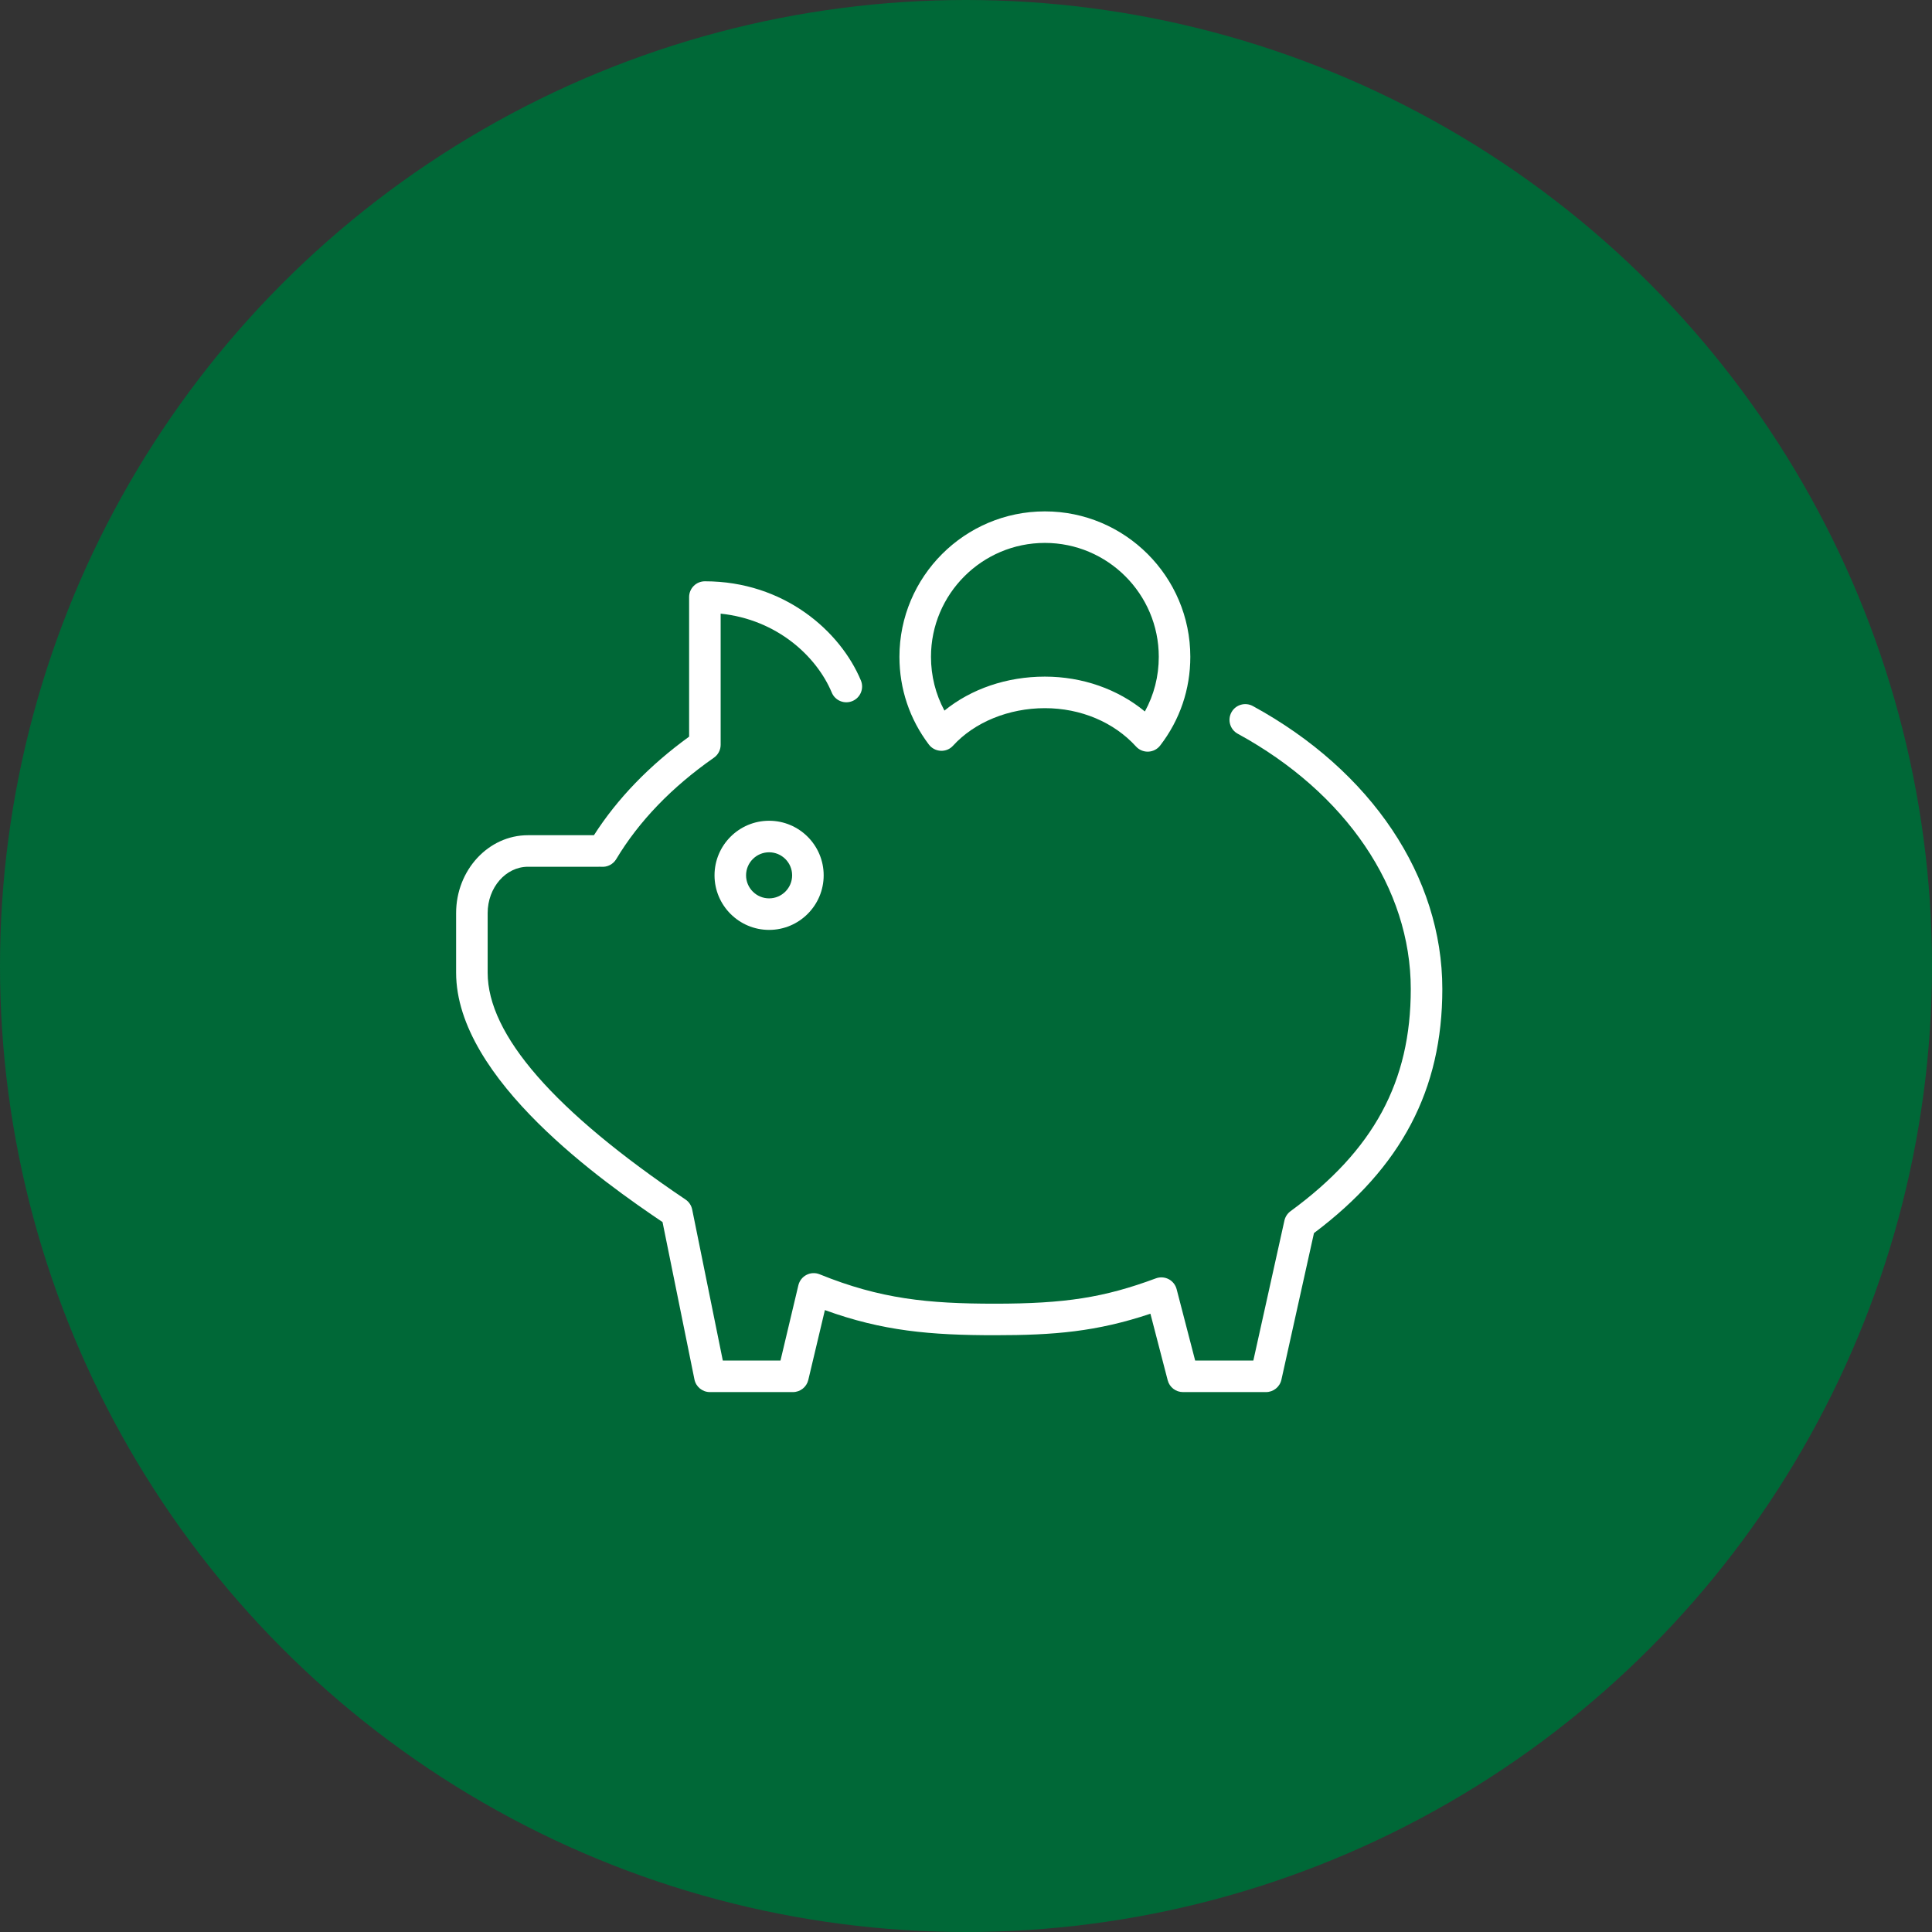
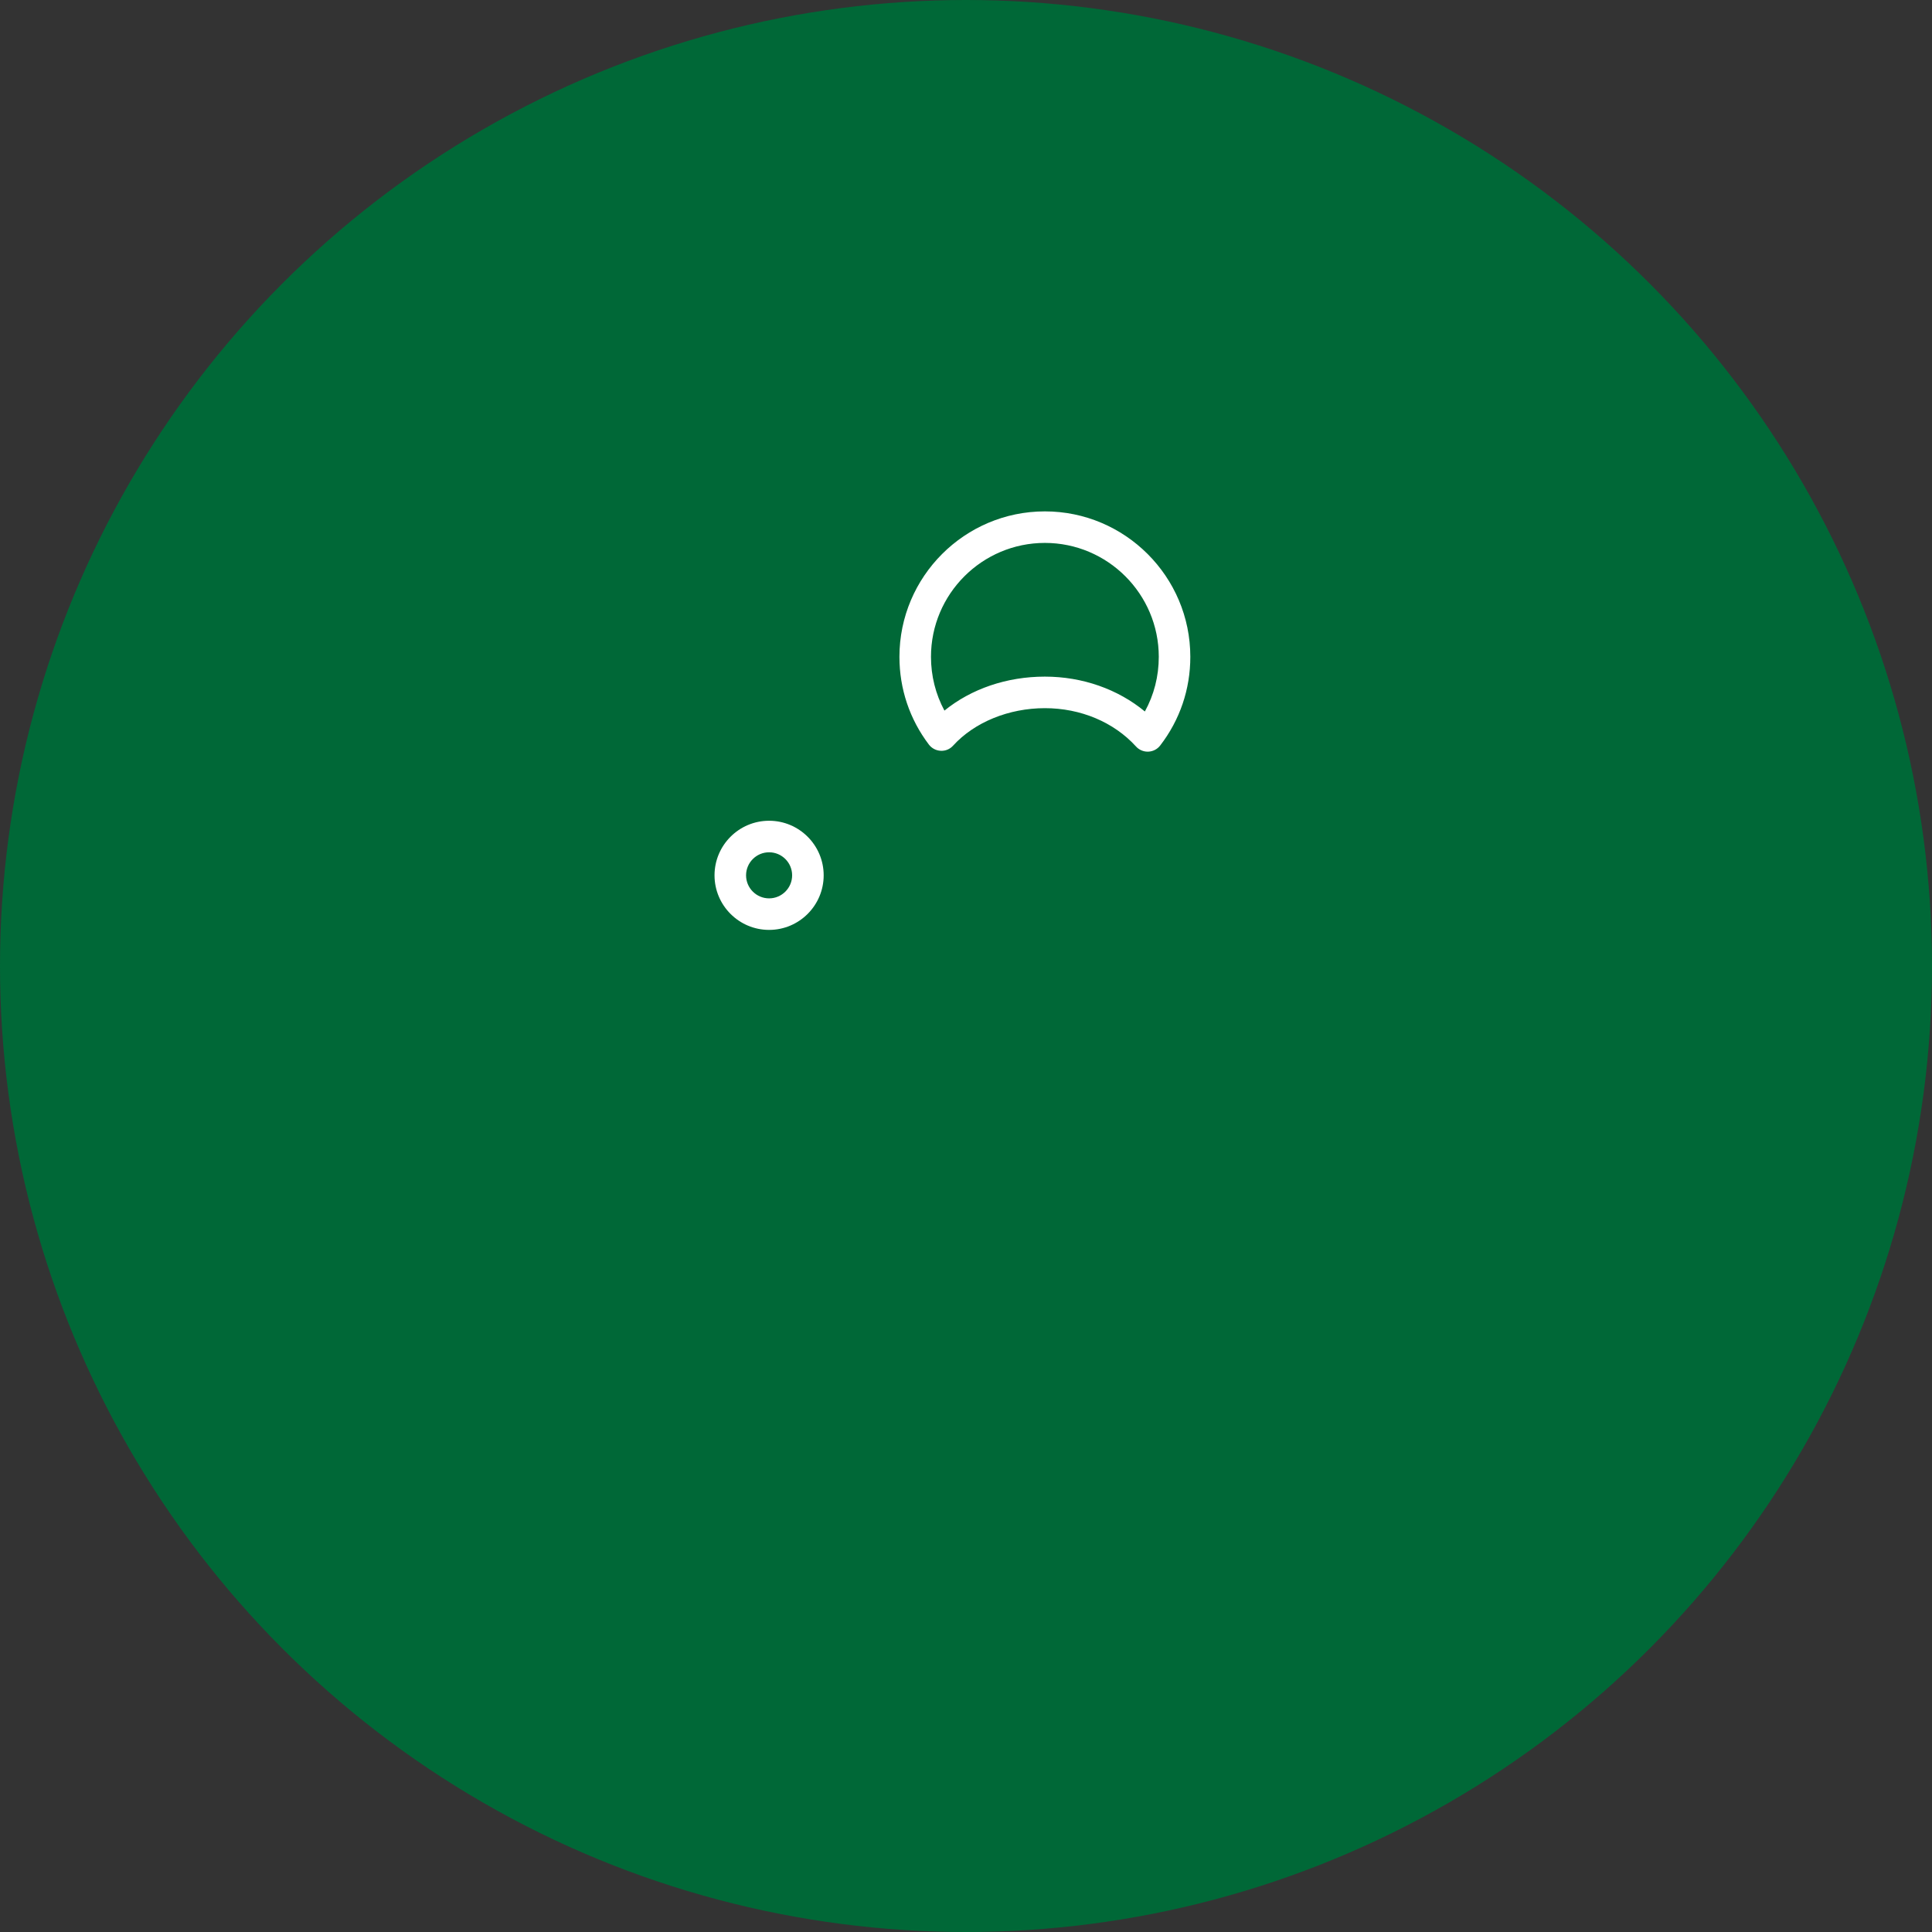
<svg xmlns="http://www.w3.org/2000/svg" width="178" height="178" viewBox="0 0 178 178" fill="none">
  <rect x="0" y="0" width="178" height="178" fill="#333333" stroke="none" />
  <circle cx="89" cy="89" r="89" fill="#006837" />
  <path d="M65.831 80.646C65.831 83.418 68.086 85.674 70.859 85.674C73.632 85.674 75.887 83.418 75.887 80.646C75.887 77.874 73.631 75.618 70.859 75.618C68.087 75.618 65.831 77.874 65.831 80.646ZM72.981 80.646C72.981 81.816 72.029 82.768 70.859 82.768C69.689 82.768 68.737 81.816 68.737 80.646C68.737 79.476 69.689 78.524 70.859 78.524C72.029 78.524 72.981 79.476 72.981 80.646Z" fill="white" />
-   <path d="M115.427 65.049C114.722 64.667 113.84 64.924 113.455 65.628C113.07 66.332 113.33 67.215 114.034 67.6C124.018 73.049 129.978 81.842 129.978 91.121C129.978 99.671 126.561 105.984 118.899 111.591C118.615 111.8 118.416 112.105 118.338 112.448L115.474 125.35H110.113L108.406 118.775C108.302 118.378 108.036 118.042 107.672 117.852C107.308 117.662 106.878 117.636 106.494 117.778C101.738 119.545 98.134 120.112 91.659 120.112C85.512 120.112 81.118 119.68 75.516 117.404C75.123 117.243 74.68 117.263 74.304 117.458C73.927 117.652 73.654 118.002 73.556 118.414L71.908 125.351H66.594L63.772 111.432C63.696 111.058 63.476 110.729 63.16 110.516C51.062 102.366 44.929 95.334 44.929 89.614V84.127C44.929 81.772 46.596 79.856 48.644 79.856H55.097L55.223 79.855C55.28 79.854 55.332 79.851 55.388 79.856C55.943 79.907 56.485 79.638 56.773 79.156C58.863 75.666 61.892 72.521 65.775 69.809C66.164 69.537 66.396 69.092 66.396 68.618V56.537C71.579 57.078 75.231 60.458 76.634 63.811C76.943 64.551 77.795 64.9 78.535 64.591C79.275 64.281 79.625 63.43 79.315 62.69C77.414 58.144 72.233 53.556 64.943 53.556C64.14 53.556 63.49 54.206 63.49 55.009V67.869C59.822 70.532 56.877 73.581 54.721 76.95H48.644C44.993 76.95 42.023 80.17 42.023 84.127V89.614C42.023 99.455 55.782 109.039 61.041 112.592L63.981 127.092C64.118 127.769 64.713 128.256 65.405 128.256H73.056C73.729 128.256 74.314 127.794 74.47 127.139L75.999 120.702C81.31 122.631 85.721 123.017 91.659 123.017C97.135 123.017 101.024 122.695 105.991 121.037L107.583 127.168C107.749 127.809 108.327 128.256 108.989 128.256H116.64C117.321 128.256 117.911 127.782 118.059 127.118L121.059 113.608C129.123 107.551 132.885 100.392 132.885 91.121C132.885 80.761 126.358 71.015 115.427 65.049Z" fill="white" />
  <path d="M86.67 69.172C87.11 69.196 87.52 69.019 87.81 68.699C89.782 66.536 92.944 65.245 96.267 65.245C99.563 65.245 102.623 66.532 104.663 68.776C104.938 69.08 105.33 69.252 105.738 69.252C105.758 69.252 105.777 69.252 105.797 69.251C106.227 69.234 106.627 69.027 106.89 68.686C108.708 66.326 109.668 63.5 109.667 60.515C109.667 53.126 103.655 47.115 96.267 47.115C88.879 47.115 82.867 53.126 82.867 60.515C82.867 63.46 83.805 66.256 85.579 68.598C85.839 68.941 86.239 69.152 86.67 69.172ZM96.267 50.02C102.053 50.02 106.761 54.728 106.761 60.515C106.762 62.303 106.323 64.017 105.48 65.55C102.989 63.492 99.724 62.339 96.268 62.339C92.763 62.339 89.484 63.463 87.013 65.469C86.199 63.955 85.774 62.269 85.774 60.514C85.773 54.728 90.48 50.02 96.267 50.02Z" fill="white" />
</svg>